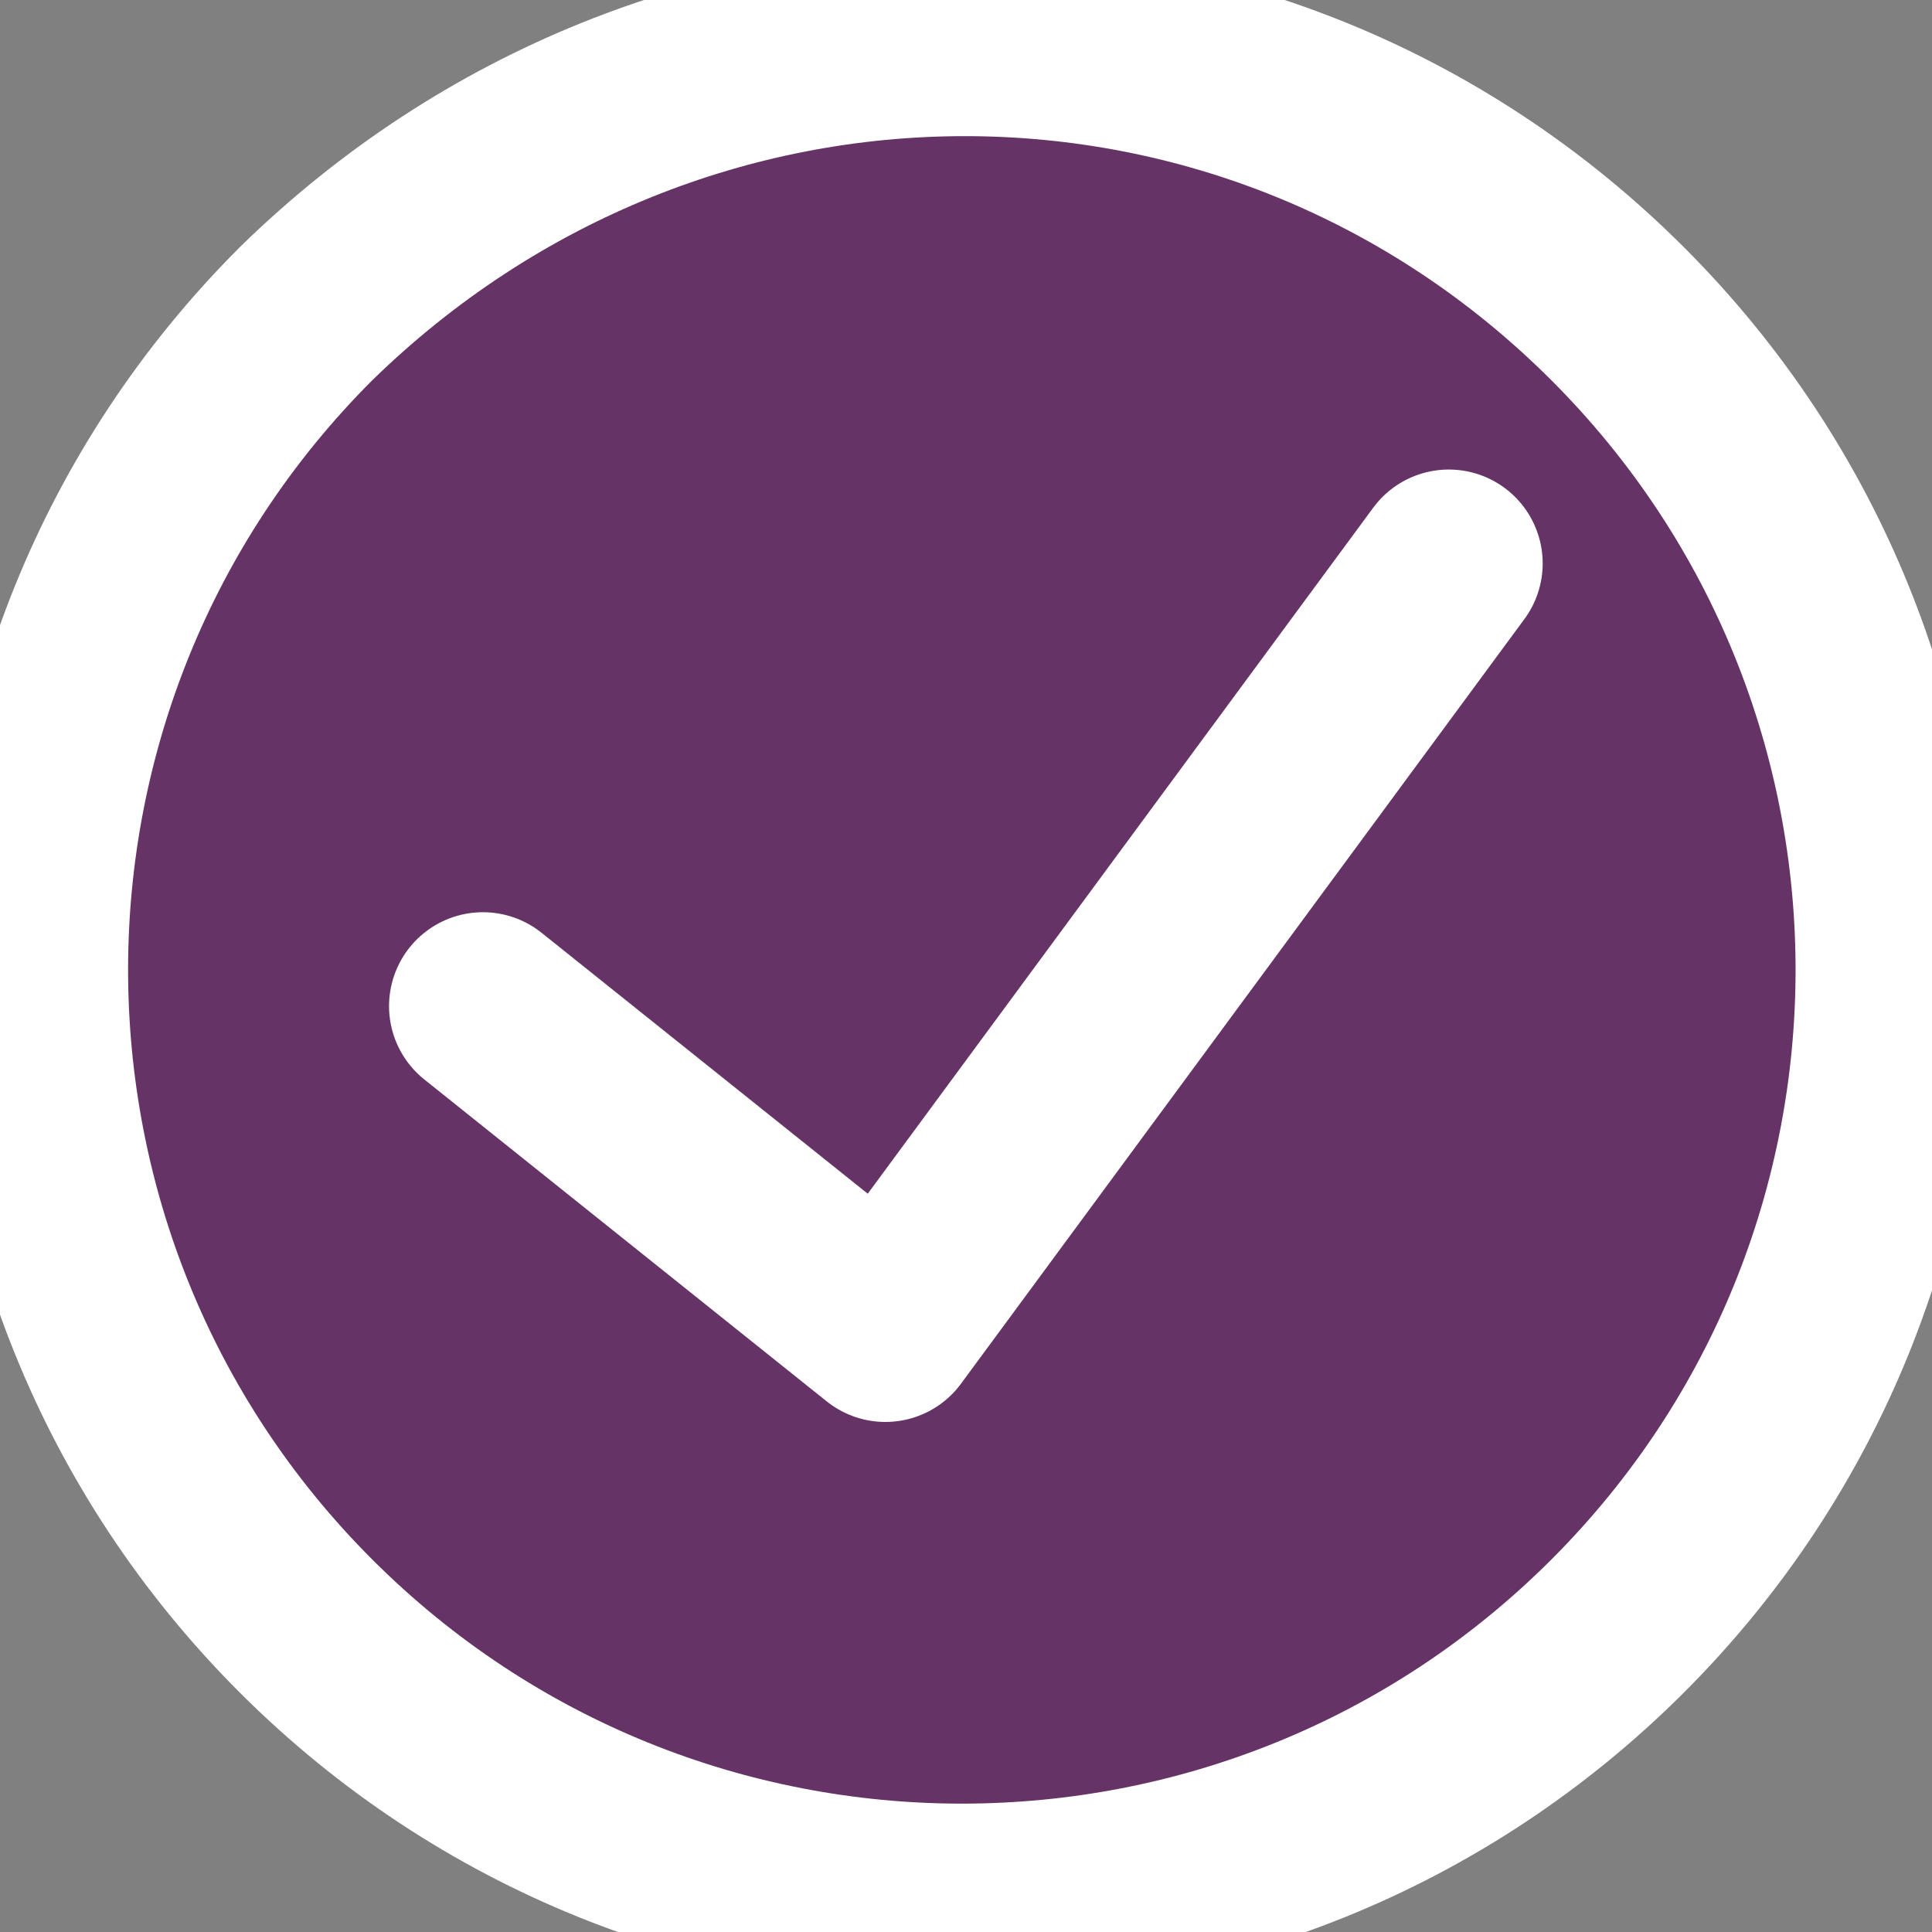
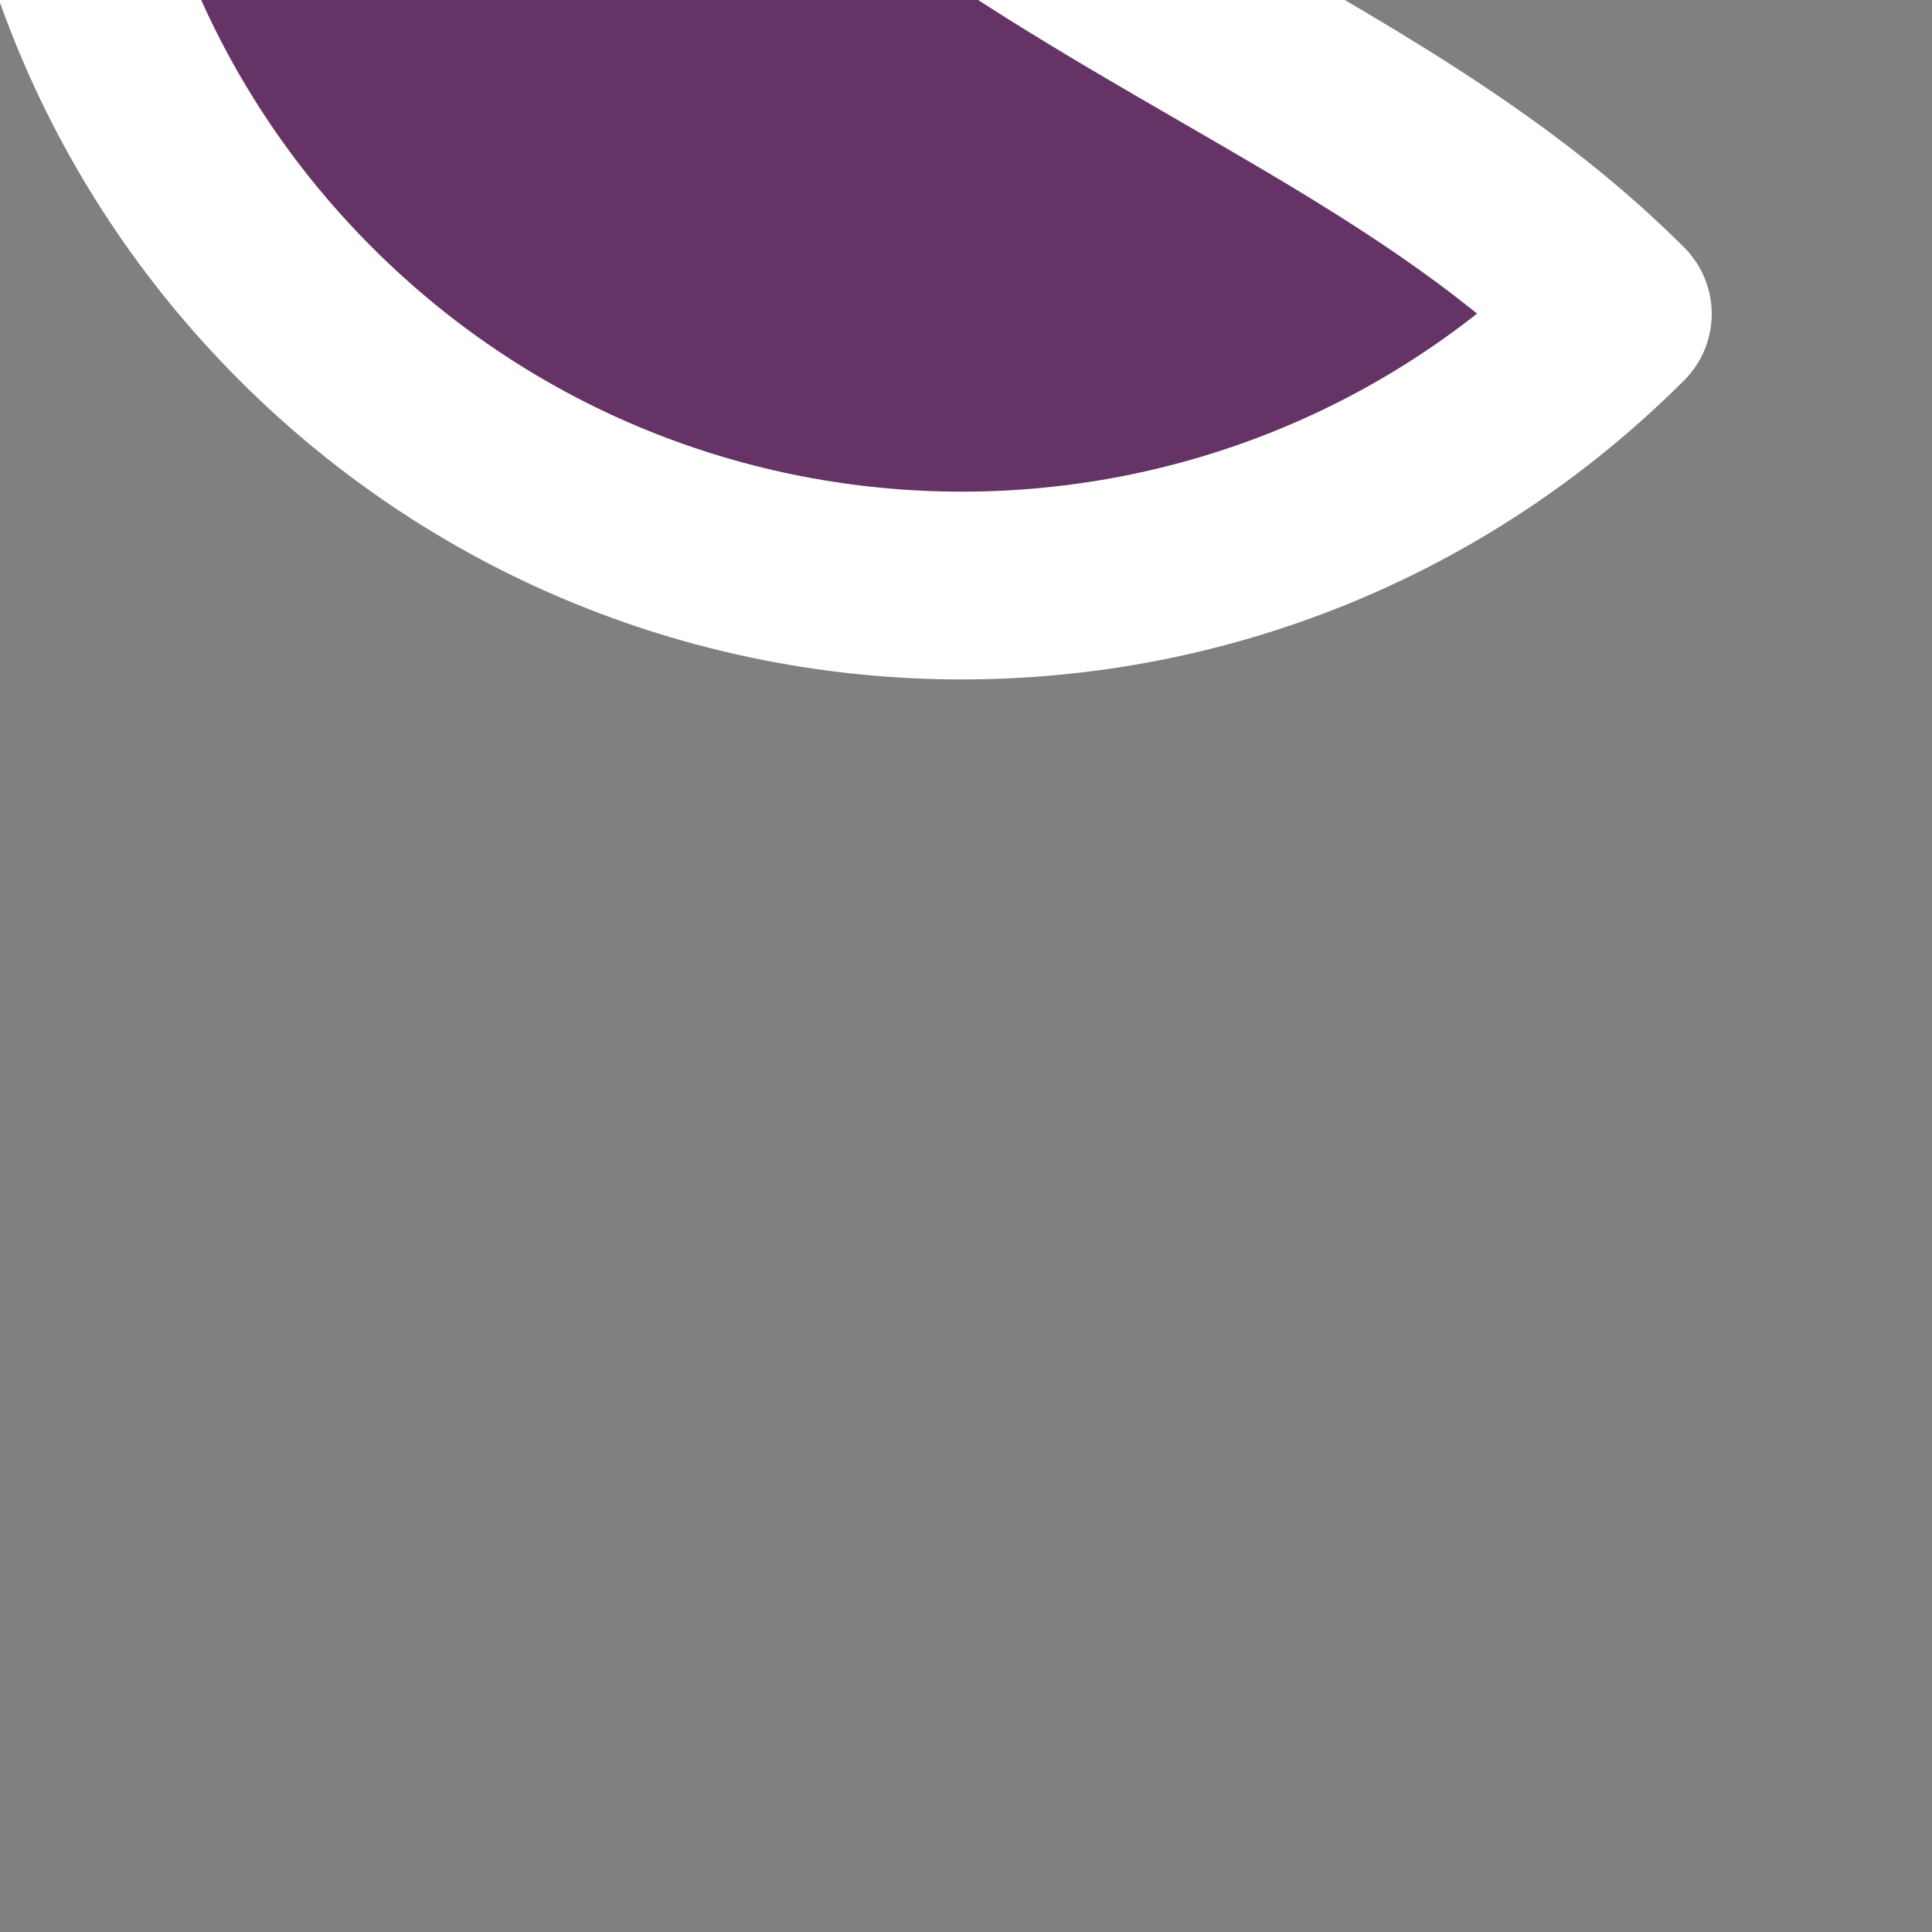
<svg xmlns="http://www.w3.org/2000/svg" version="1.1" id="Ebene_1" x="0px" y="0px" viewBox="0 0 56 56" style="enable-background:new 0 0 56 56;" xml:space="preserve">
  <rect x="0" y="0" width="56" height="56" fill="#808080" stroke="none" />
  <style type="text/css">
	.st0{fill:#663366;stroke:#FFFFFF;stroke-width:2.333;stroke-linecap:round;stroke-linejoin:round;stroke-miterlimit:9.333;}
	.st1{fill:none;stroke:#FFFFFF;stroke-width:2.333;stroke-linecap:round;stroke-linejoin:round;stroke-miterlimit:9.333;}
</style>
  <g transform="scale(2.333)">
-     <path class="st0" d="M20.1,3.9c4.5,4.5,4.5,11.8,0,16.3c-4.5,4.5-11.8,4.5-16.3,0c-4.5-4.5-4.5-11.8,0-16.3   C8.4-0.6,15.6-0.6,20.1,3.9" />
-     <path class="st1" d="M18,7l-7,9.5l-5-4" />
+     <path class="st0" d="M20.1,3.9c-4.5,4.5-11.8,4.5-16.3,0c-4.5-4.5-4.5-11.8,0-16.3   C8.4-0.6,15.6-0.6,20.1,3.9" />
  </g>
</svg>